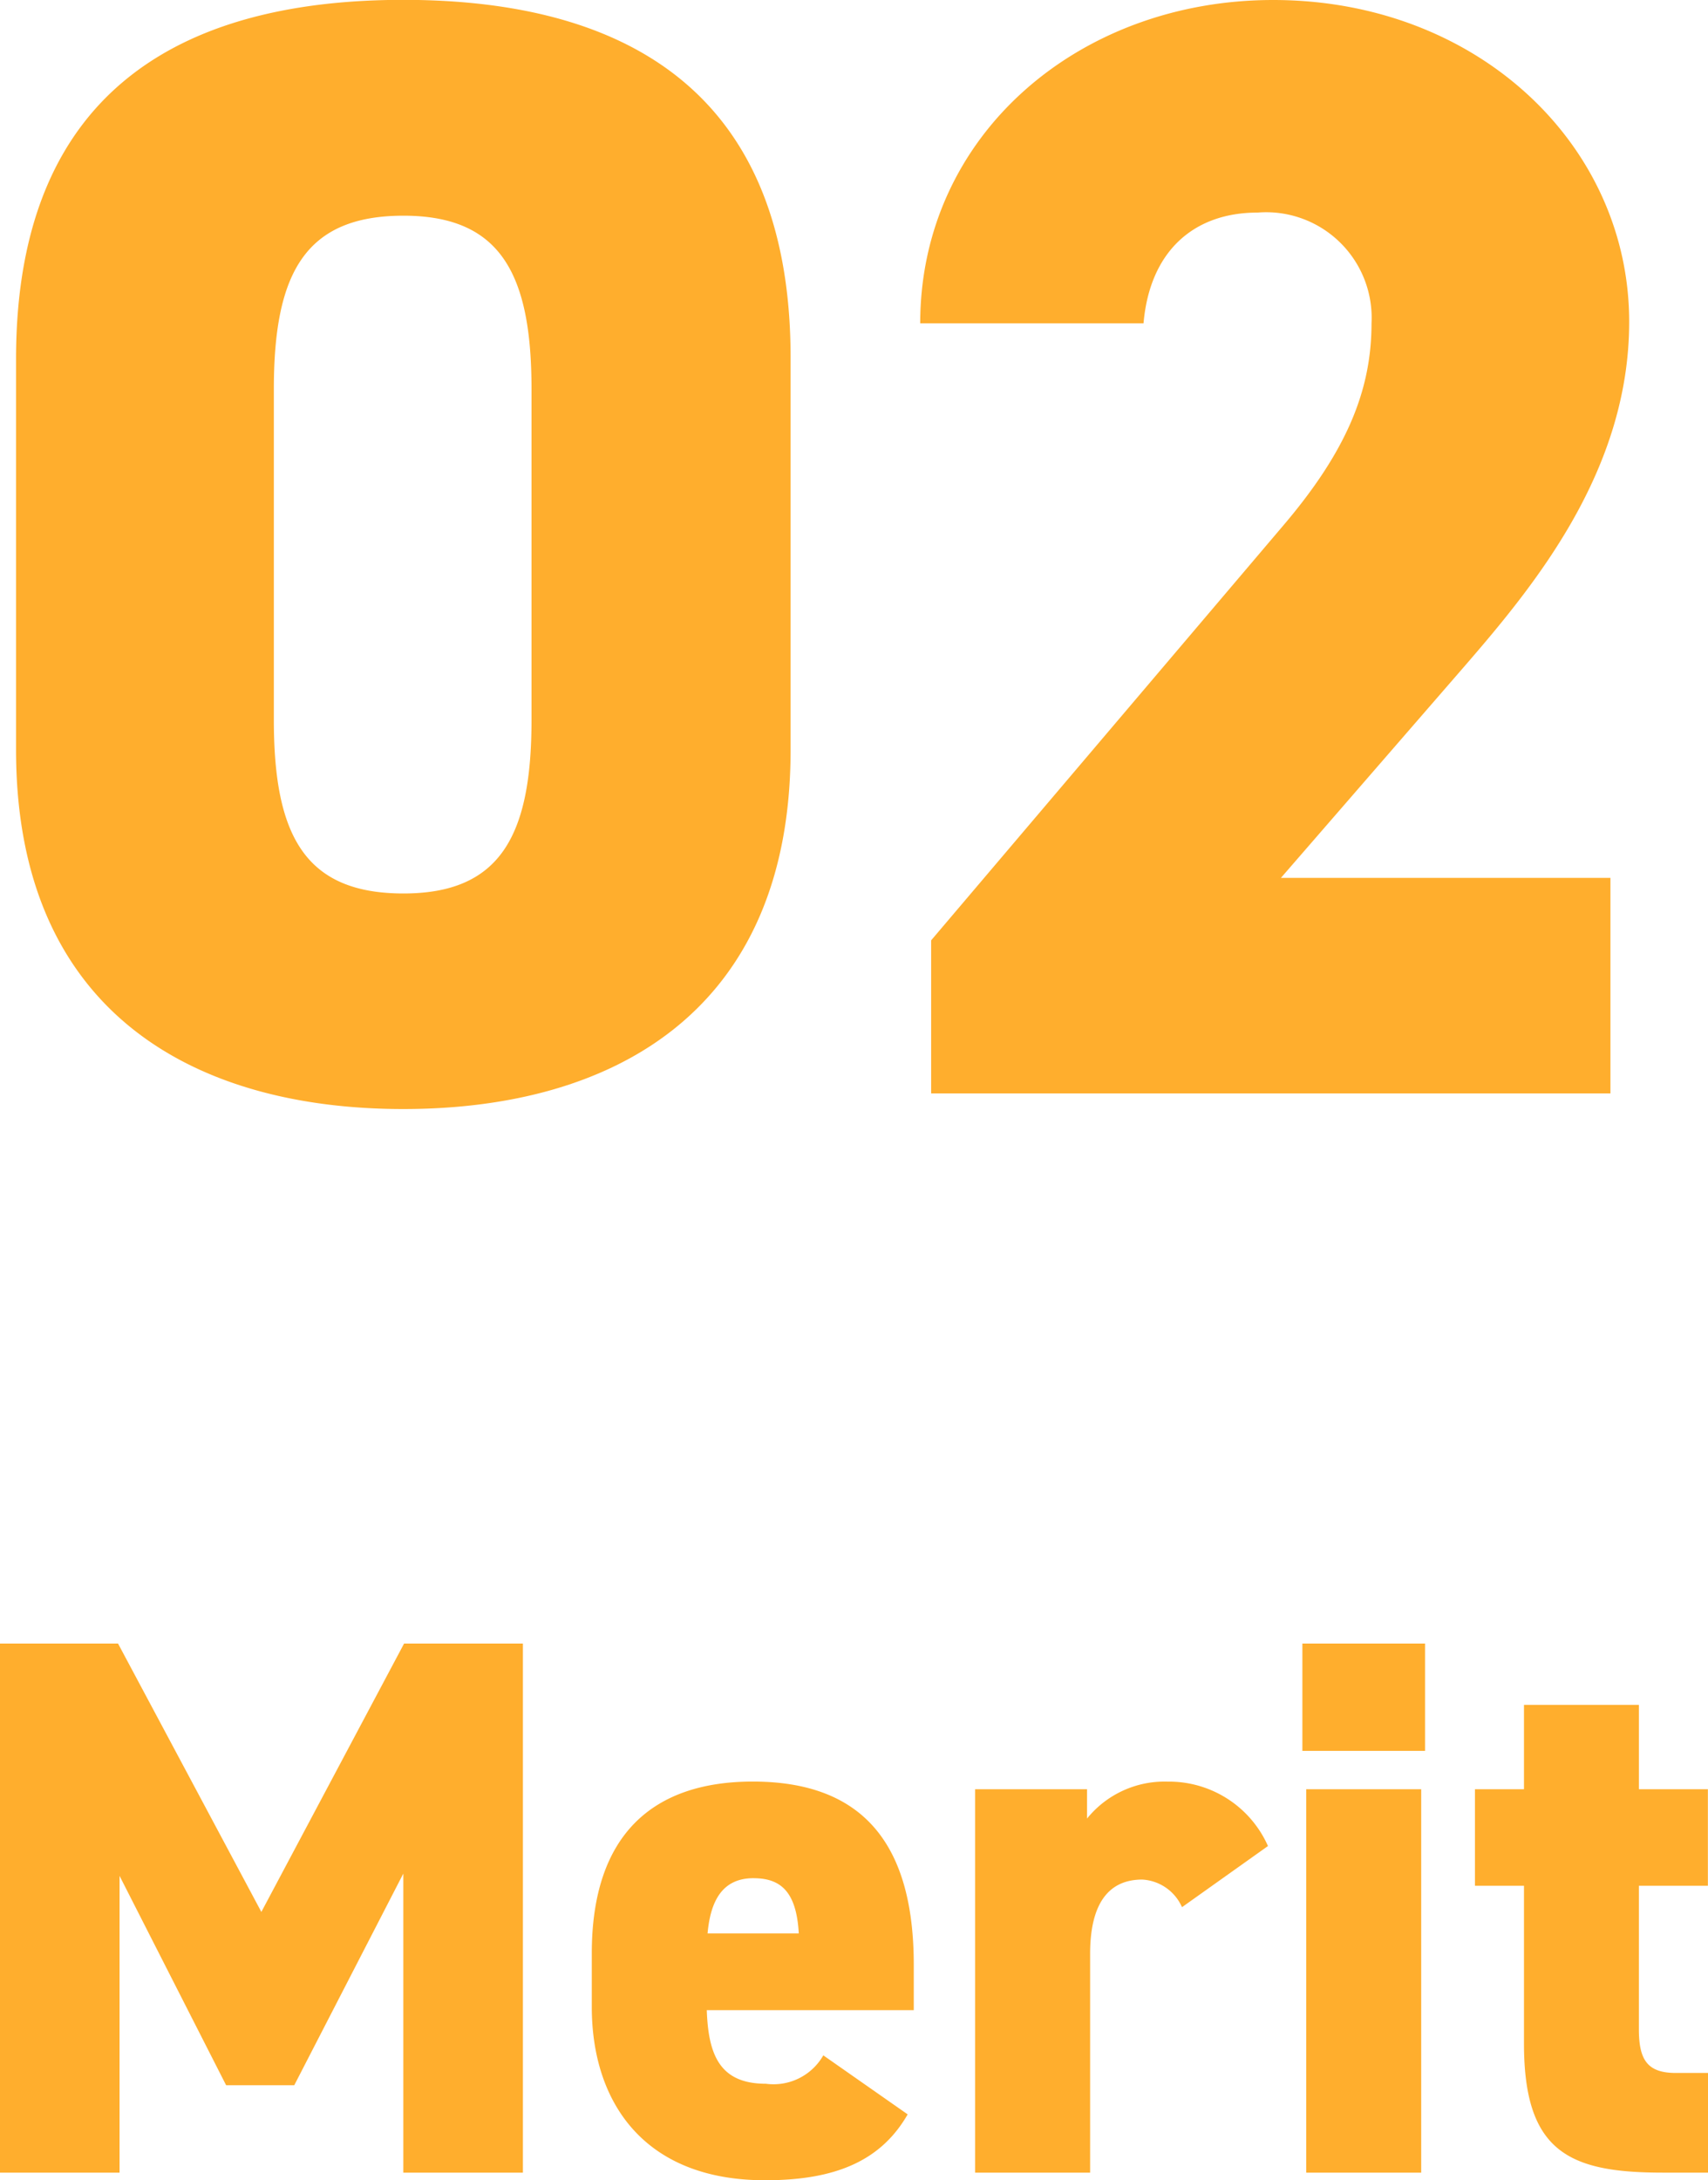
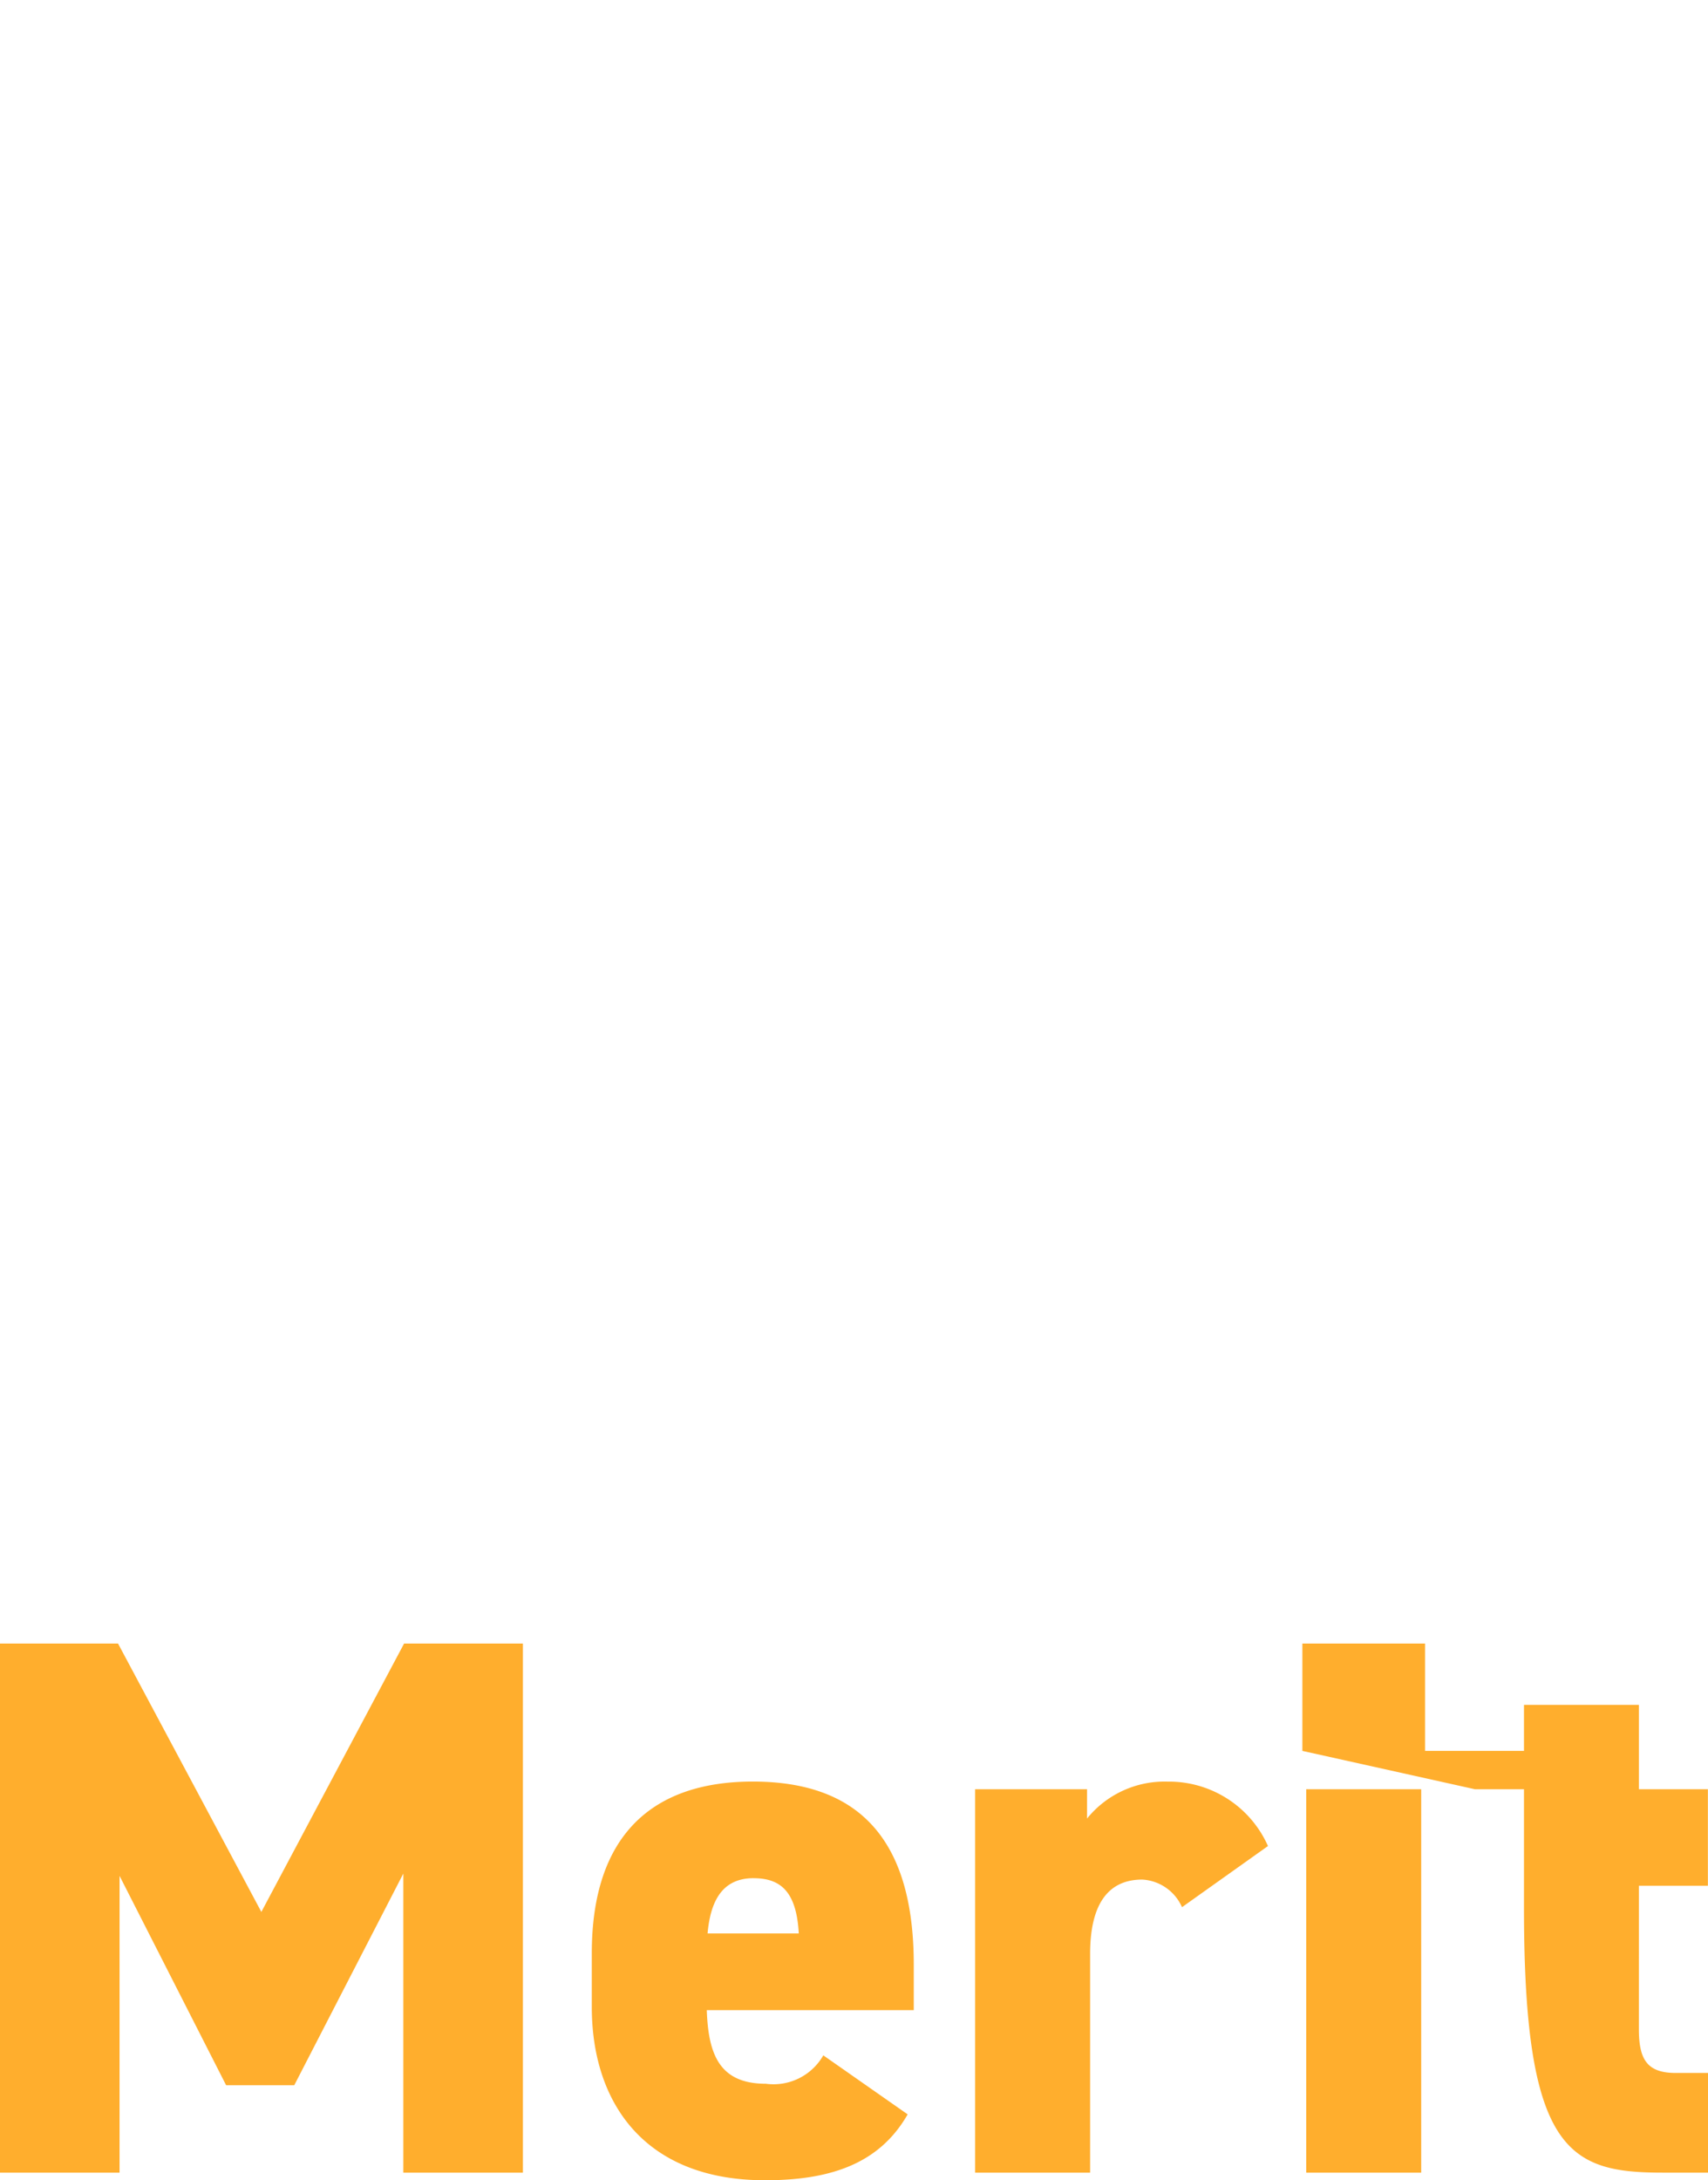
<svg xmlns="http://www.w3.org/2000/svg" width="60.156" height="76.77" viewBox="0 0 60.156 76.77">
  <g id="txt_sell_merit_02" transform="translate(-348.395 -2090.5)">
-     <path id="パス_4667" data-name="パス 4667" d="M-1.76-12.1V-25.905c0-9.735-6.27-12.6-13.64-12.6s-13.64,2.86-13.64,12.65V-12.1C-29.04-2.86-22.77.55-15.4.55S-1.76-2.86-1.76-12.1Zm-18.2-12.705c0-4.07,1.1-6.1,4.565-6.1,3.41,0,4.51,2.035,4.51,6.1v11.66c0,4.07-1.1,6.105-4.51,6.105-3.465,0-4.565-2.035-4.565-6.105ZM27.115-7.59H15.51L22-15.07c2.475-2.86,5.775-6.875,5.775-12.1,0-6.215-5.335-11.33-12.54-11.33-6.875,0-12.43,4.785-12.43,11.385H10.67c.22-2.53,1.76-3.9,4.015-3.9a3.718,3.718,0,0,1,4.015,3.9c0,2.365-.88,4.51-3.135,7.15L3.19-5.39V0H27.115Z" transform="translate(378 2129)" fill="#ffae2d" />
-     <path id="パス_4666" data-name="パス 4666" d="M-25.448-18.63h-4.158V0h4.212V-10.449l3.753,7.371h2.4L-15.4-10.53V0h4.212V-18.63h-4.185L-20.4-9.18Zm24.84,14.5a2.019,2.019,0,0,1-2.025,1c-1.647,0-2.025-1.053-2.079-2.592h7.29V-7.317c0-4.212-1.755-6.453-5.67-6.453-3.51,0-5.67,1.863-5.67,6.048v1.89c0,3.348,1.836,6.1,6.1,6.1C-.2.27,1.418-.405,2.363-2.052Zm-2.457-6.237c.945,0,1.512.459,1.593,1.944H-4.684C-4.576-9.639-4.117-10.368-3.064-10.368ZM15.053-11.5a3.813,3.813,0,0,0-3.537-2.268,3.508,3.508,0,0,0-2.835,1.3V-13.5H4.739V0h4.05V-7.7c0-1.809.675-2.619,1.836-2.619a1.627,1.627,0,0,1,1.4.972ZM16.4,0h4.05V-13.5H16.4Zm-.135-14.85h4.32v-3.78h-4.32ZM22.343-10.1H24.07v5.562C24.07-.729,25.663,0,28.958,0h1.593V-3.51H29.417c-1,0-1.3-.459-1.3-1.539V-10.1h2.43v-3.4h-2.43v-2.97H24.07v2.97H22.343Z" transform="translate(378 2167)" fill="#ffae2d" />
+     <path id="パス_4666" data-name="パス 4666" d="M-25.448-18.63h-4.158V0h4.212V-10.449l3.753,7.371h2.4L-15.4-10.53V0h4.212V-18.63h-4.185L-20.4-9.18Zm24.84,14.5a2.019,2.019,0,0,1-2.025,1c-1.647,0-2.025-1.053-2.079-2.592h7.29V-7.317c0-4.212-1.755-6.453-5.67-6.453-3.51,0-5.67,1.863-5.67,6.048v1.89c0,3.348,1.836,6.1,6.1,6.1C-.2.27,1.418-.405,2.363-2.052Zm-2.457-6.237c.945,0,1.512.459,1.593,1.944H-4.684C-4.576-9.639-4.117-10.368-3.064-10.368ZM15.053-11.5a3.813,3.813,0,0,0-3.537-2.268,3.508,3.508,0,0,0-2.835,1.3V-13.5H4.739V0h4.05V-7.7c0-1.809.675-2.619,1.836-2.619a1.627,1.627,0,0,1,1.4.972ZM16.4,0h4.05V-13.5H16.4Zm-.135-14.85h4.32v-3.78h-4.32ZH24.07v5.562C24.07-.729,25.663,0,28.958,0h1.593V-3.51H29.417c-1,0-1.3-.459-1.3-1.539V-10.1h2.43v-3.4h-2.43v-2.97H24.07v2.97H22.343Z" transform="translate(378 2167)" fill="#ffae2d" />
  </g>
</svg>